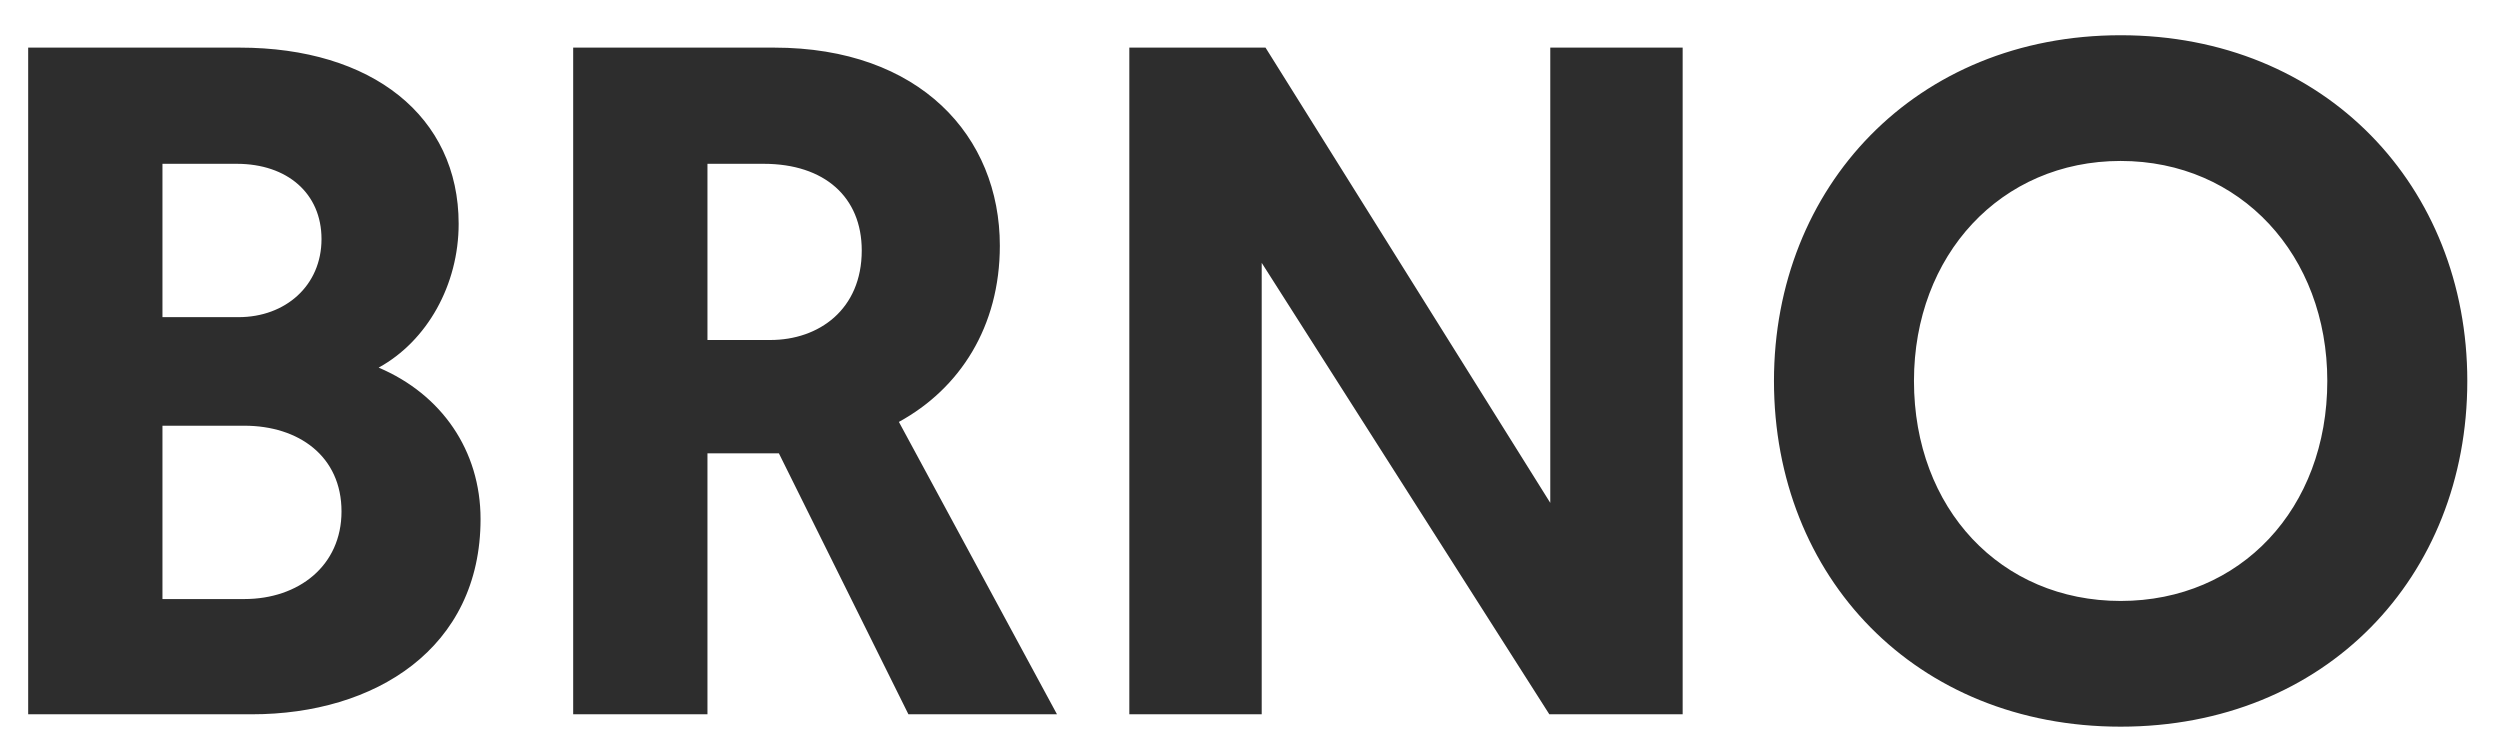
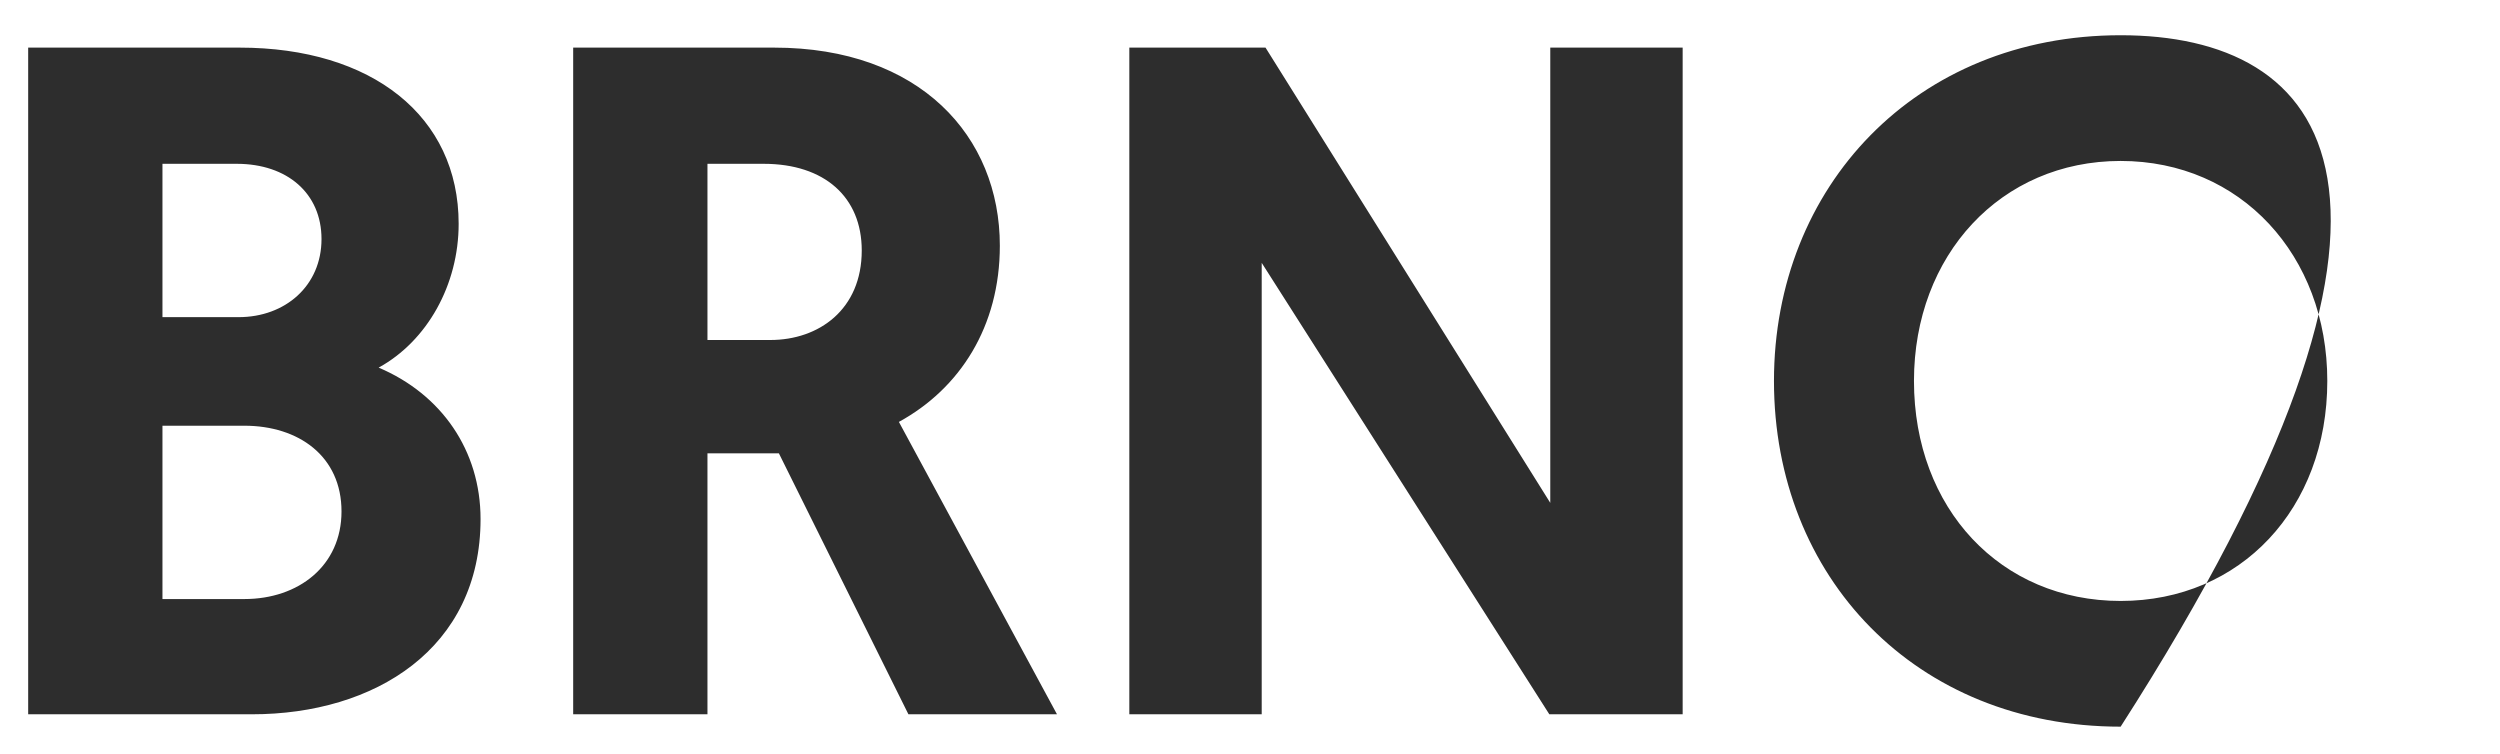
<svg xmlns="http://www.w3.org/2000/svg" width="63" height="19" viewBox="0 0 63 19" fill="none">
-   <path d="M0.71 18H6.35C9.446 18 12.11 16.344 12.11 13.08C12.11 11.352 11.126 9.936 9.542 9.264C10.766 8.592 11.558 7.176 11.558 5.64C11.558 2.928 9.374 1.2 6.038 1.2H0.71V18ZM4.094 7.992V4.128H5.966C7.238 4.128 8.102 4.872 8.102 6.024C8.102 7.2 7.19 7.992 6.014 7.992H4.094ZM4.094 15.096V10.728H6.158C7.526 10.728 8.606 11.496 8.606 12.888C8.606 14.256 7.526 15.096 6.158 15.096H4.094ZM14.444 18H17.828V11.424H19.628L22.892 18H26.636L22.652 10.632C24.188 9.792 25.196 8.232 25.196 6.192C25.196 3.432 23.18 1.2 19.508 1.2H14.444V18ZM17.828 8.568V4.128H19.244C20.78 4.128 21.716 4.968 21.716 6.312C21.716 7.8 20.636 8.568 19.412 8.568H17.828ZM39.043 18H42.403V1.2H39.067V12.672L31.891 1.2H28.459V18H31.795V6.624L39.043 18ZM53.44 18.312C58.6 18.312 62.176 14.544 62.176 9.6C62.176 4.704 58.6 0.888 53.44 0.888C48.28 0.888 44.704 4.704 44.704 9.6C44.704 14.544 48.28 18.312 53.44 18.312ZM53.44 4.056C56.464 4.056 58.648 6.432 58.648 9.6C58.648 12.816 56.464 15.144 53.44 15.144C50.416 15.144 48.232 12.816 48.232 9.6C48.232 6.432 50.416 4.056 53.44 4.056Z" fill="#2D2D2D" />
+   <path d="M0.71 18H6.35C9.446 18 12.11 16.344 12.11 13.08C12.11 11.352 11.126 9.936 9.542 9.264C10.766 8.592 11.558 7.176 11.558 5.64C11.558 2.928 9.374 1.2 6.038 1.2H0.71V18ZM4.094 7.992V4.128H5.966C7.238 4.128 8.102 4.872 8.102 6.024C8.102 7.2 7.19 7.992 6.014 7.992H4.094ZM4.094 15.096V10.728H6.158C7.526 10.728 8.606 11.496 8.606 12.888C8.606 14.256 7.526 15.096 6.158 15.096H4.094ZM14.444 18H17.828V11.424H19.628L22.892 18H26.636L22.652 10.632C24.188 9.792 25.196 8.232 25.196 6.192C25.196 3.432 23.18 1.2 19.508 1.2H14.444V18ZM17.828 8.568V4.128H19.244C20.78 4.128 21.716 4.968 21.716 6.312C21.716 7.8 20.636 8.568 19.412 8.568H17.828ZM39.043 18H42.403V1.2H39.067V12.672L31.891 1.2H28.459V18H31.795V6.624L39.043 18ZM53.44 18.312C62.176 4.704 58.6 0.888 53.44 0.888C48.28 0.888 44.704 4.704 44.704 9.6C44.704 14.544 48.28 18.312 53.44 18.312ZM53.44 4.056C56.464 4.056 58.648 6.432 58.648 9.6C58.648 12.816 56.464 15.144 53.44 15.144C50.416 15.144 48.232 12.816 48.232 9.6C48.232 6.432 50.416 4.056 53.44 4.056Z" fill="#2D2D2D" />
</svg>